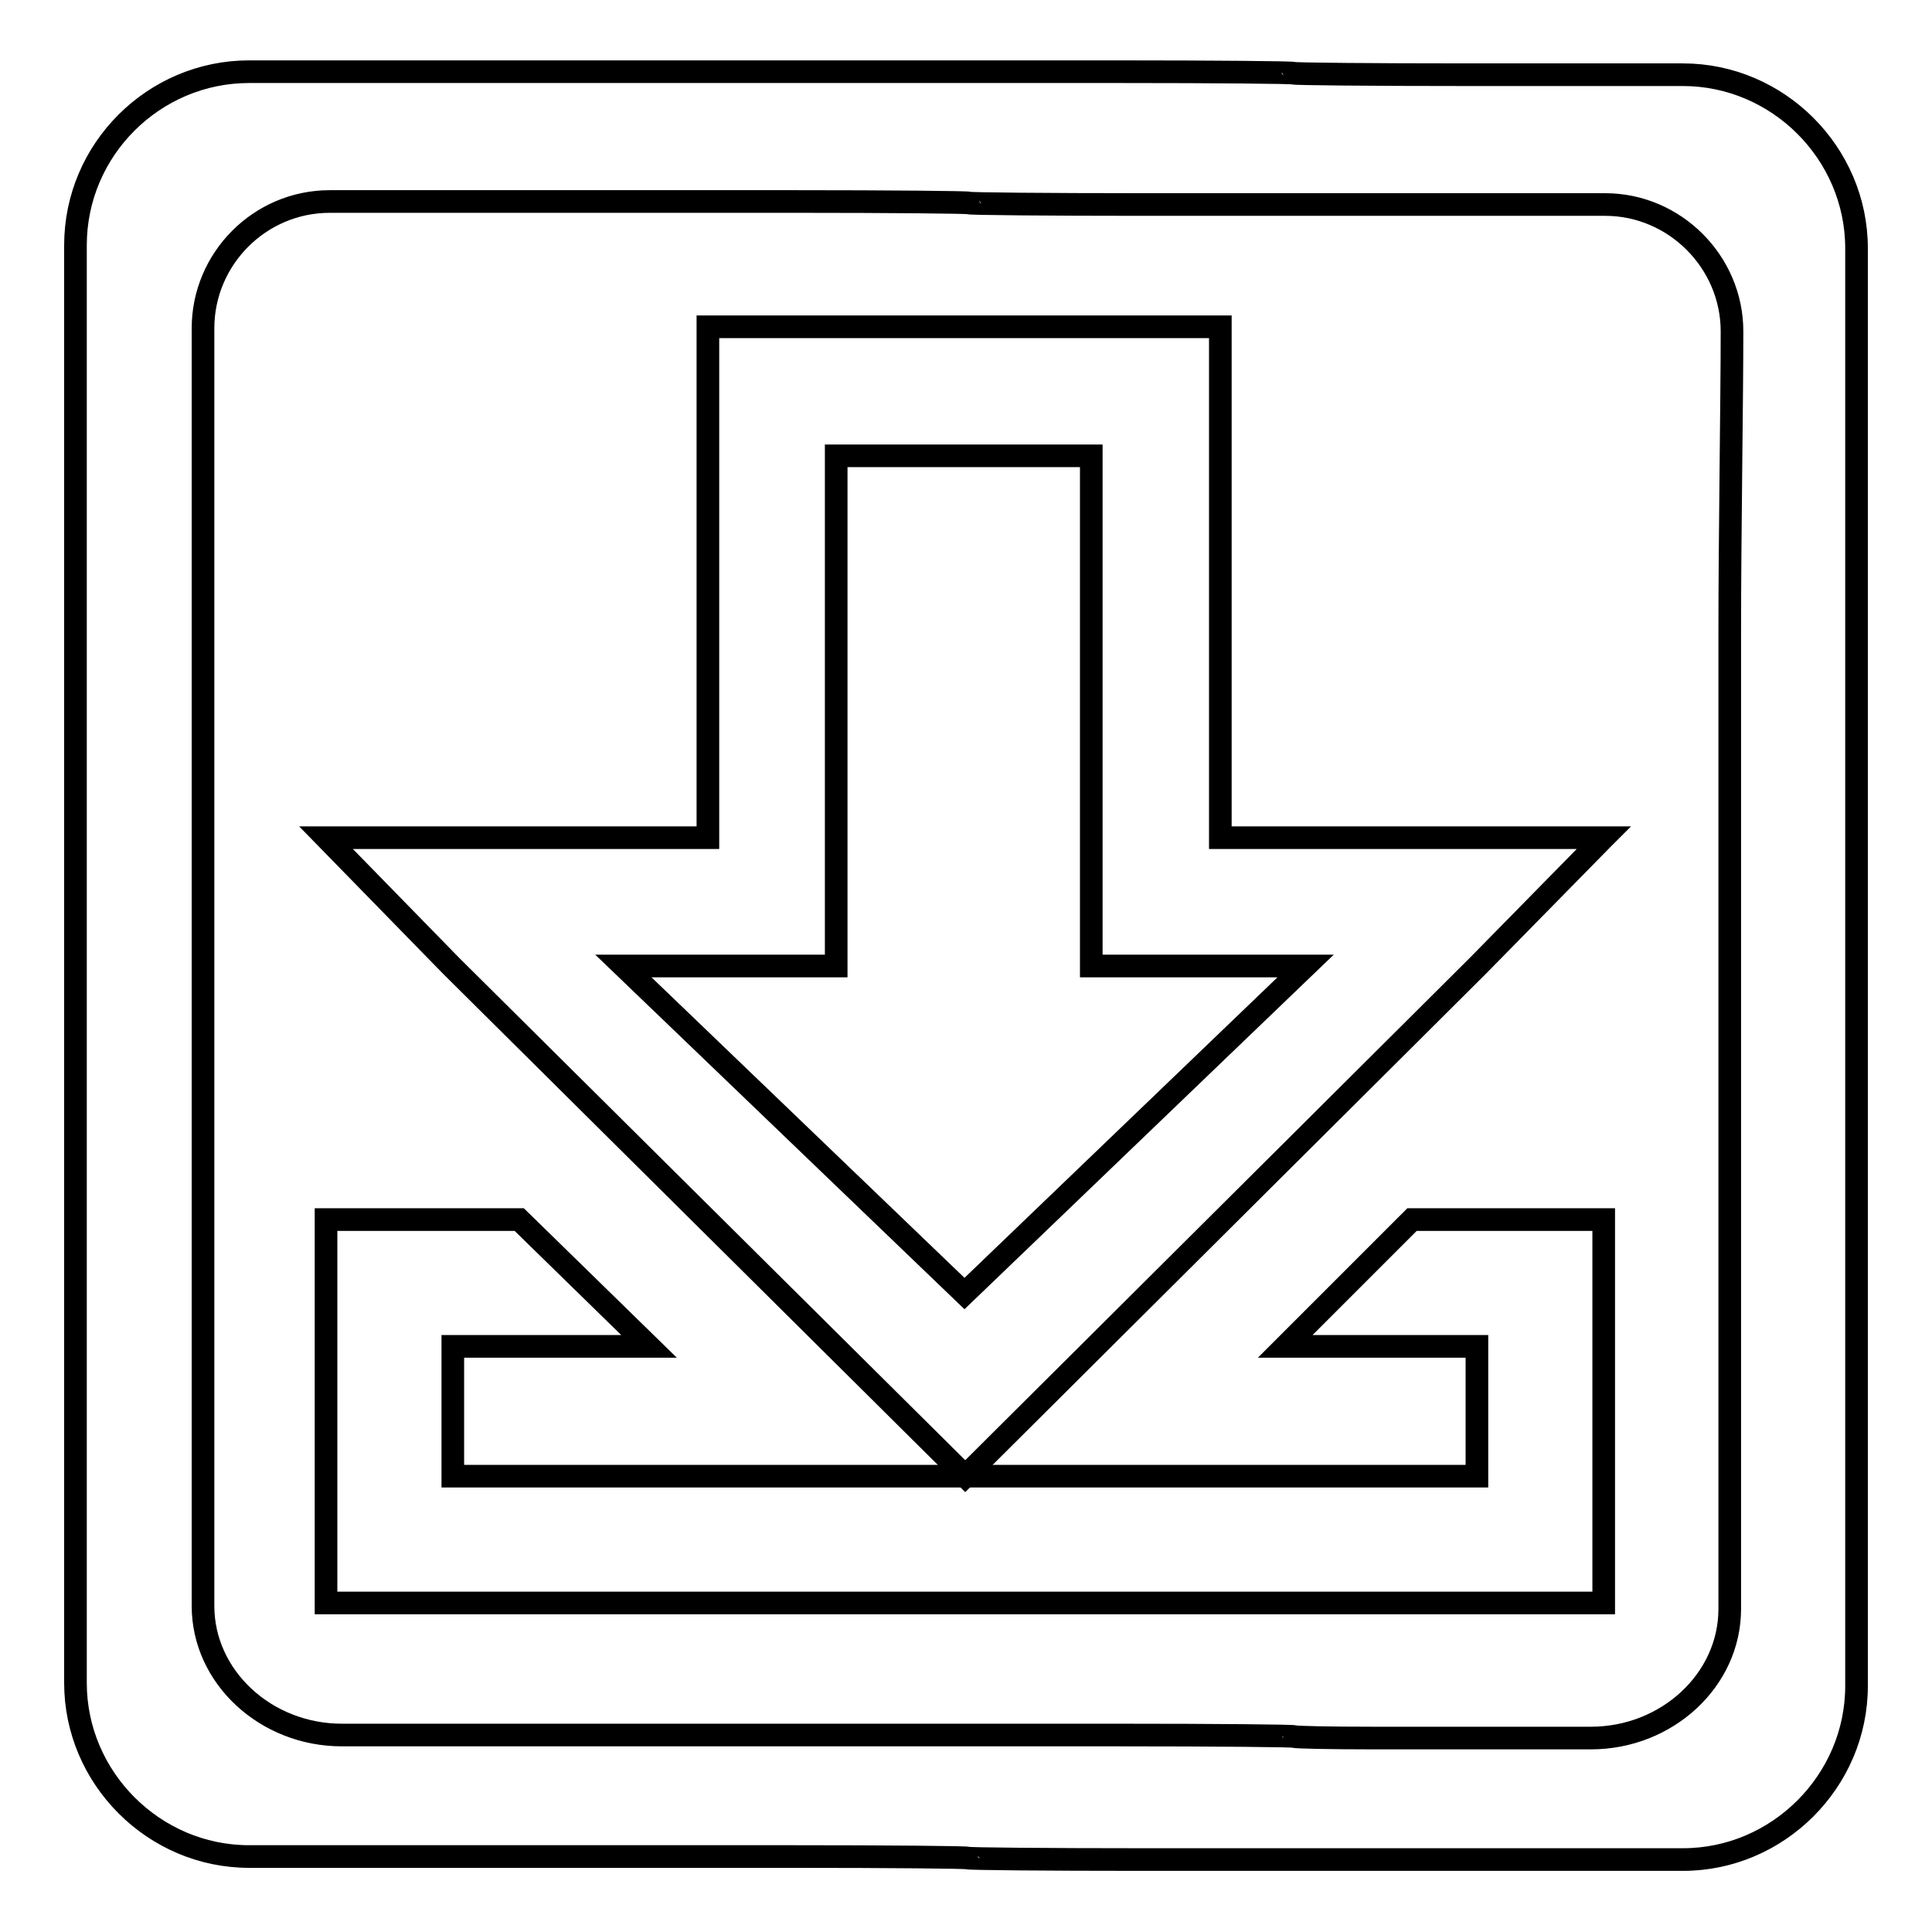
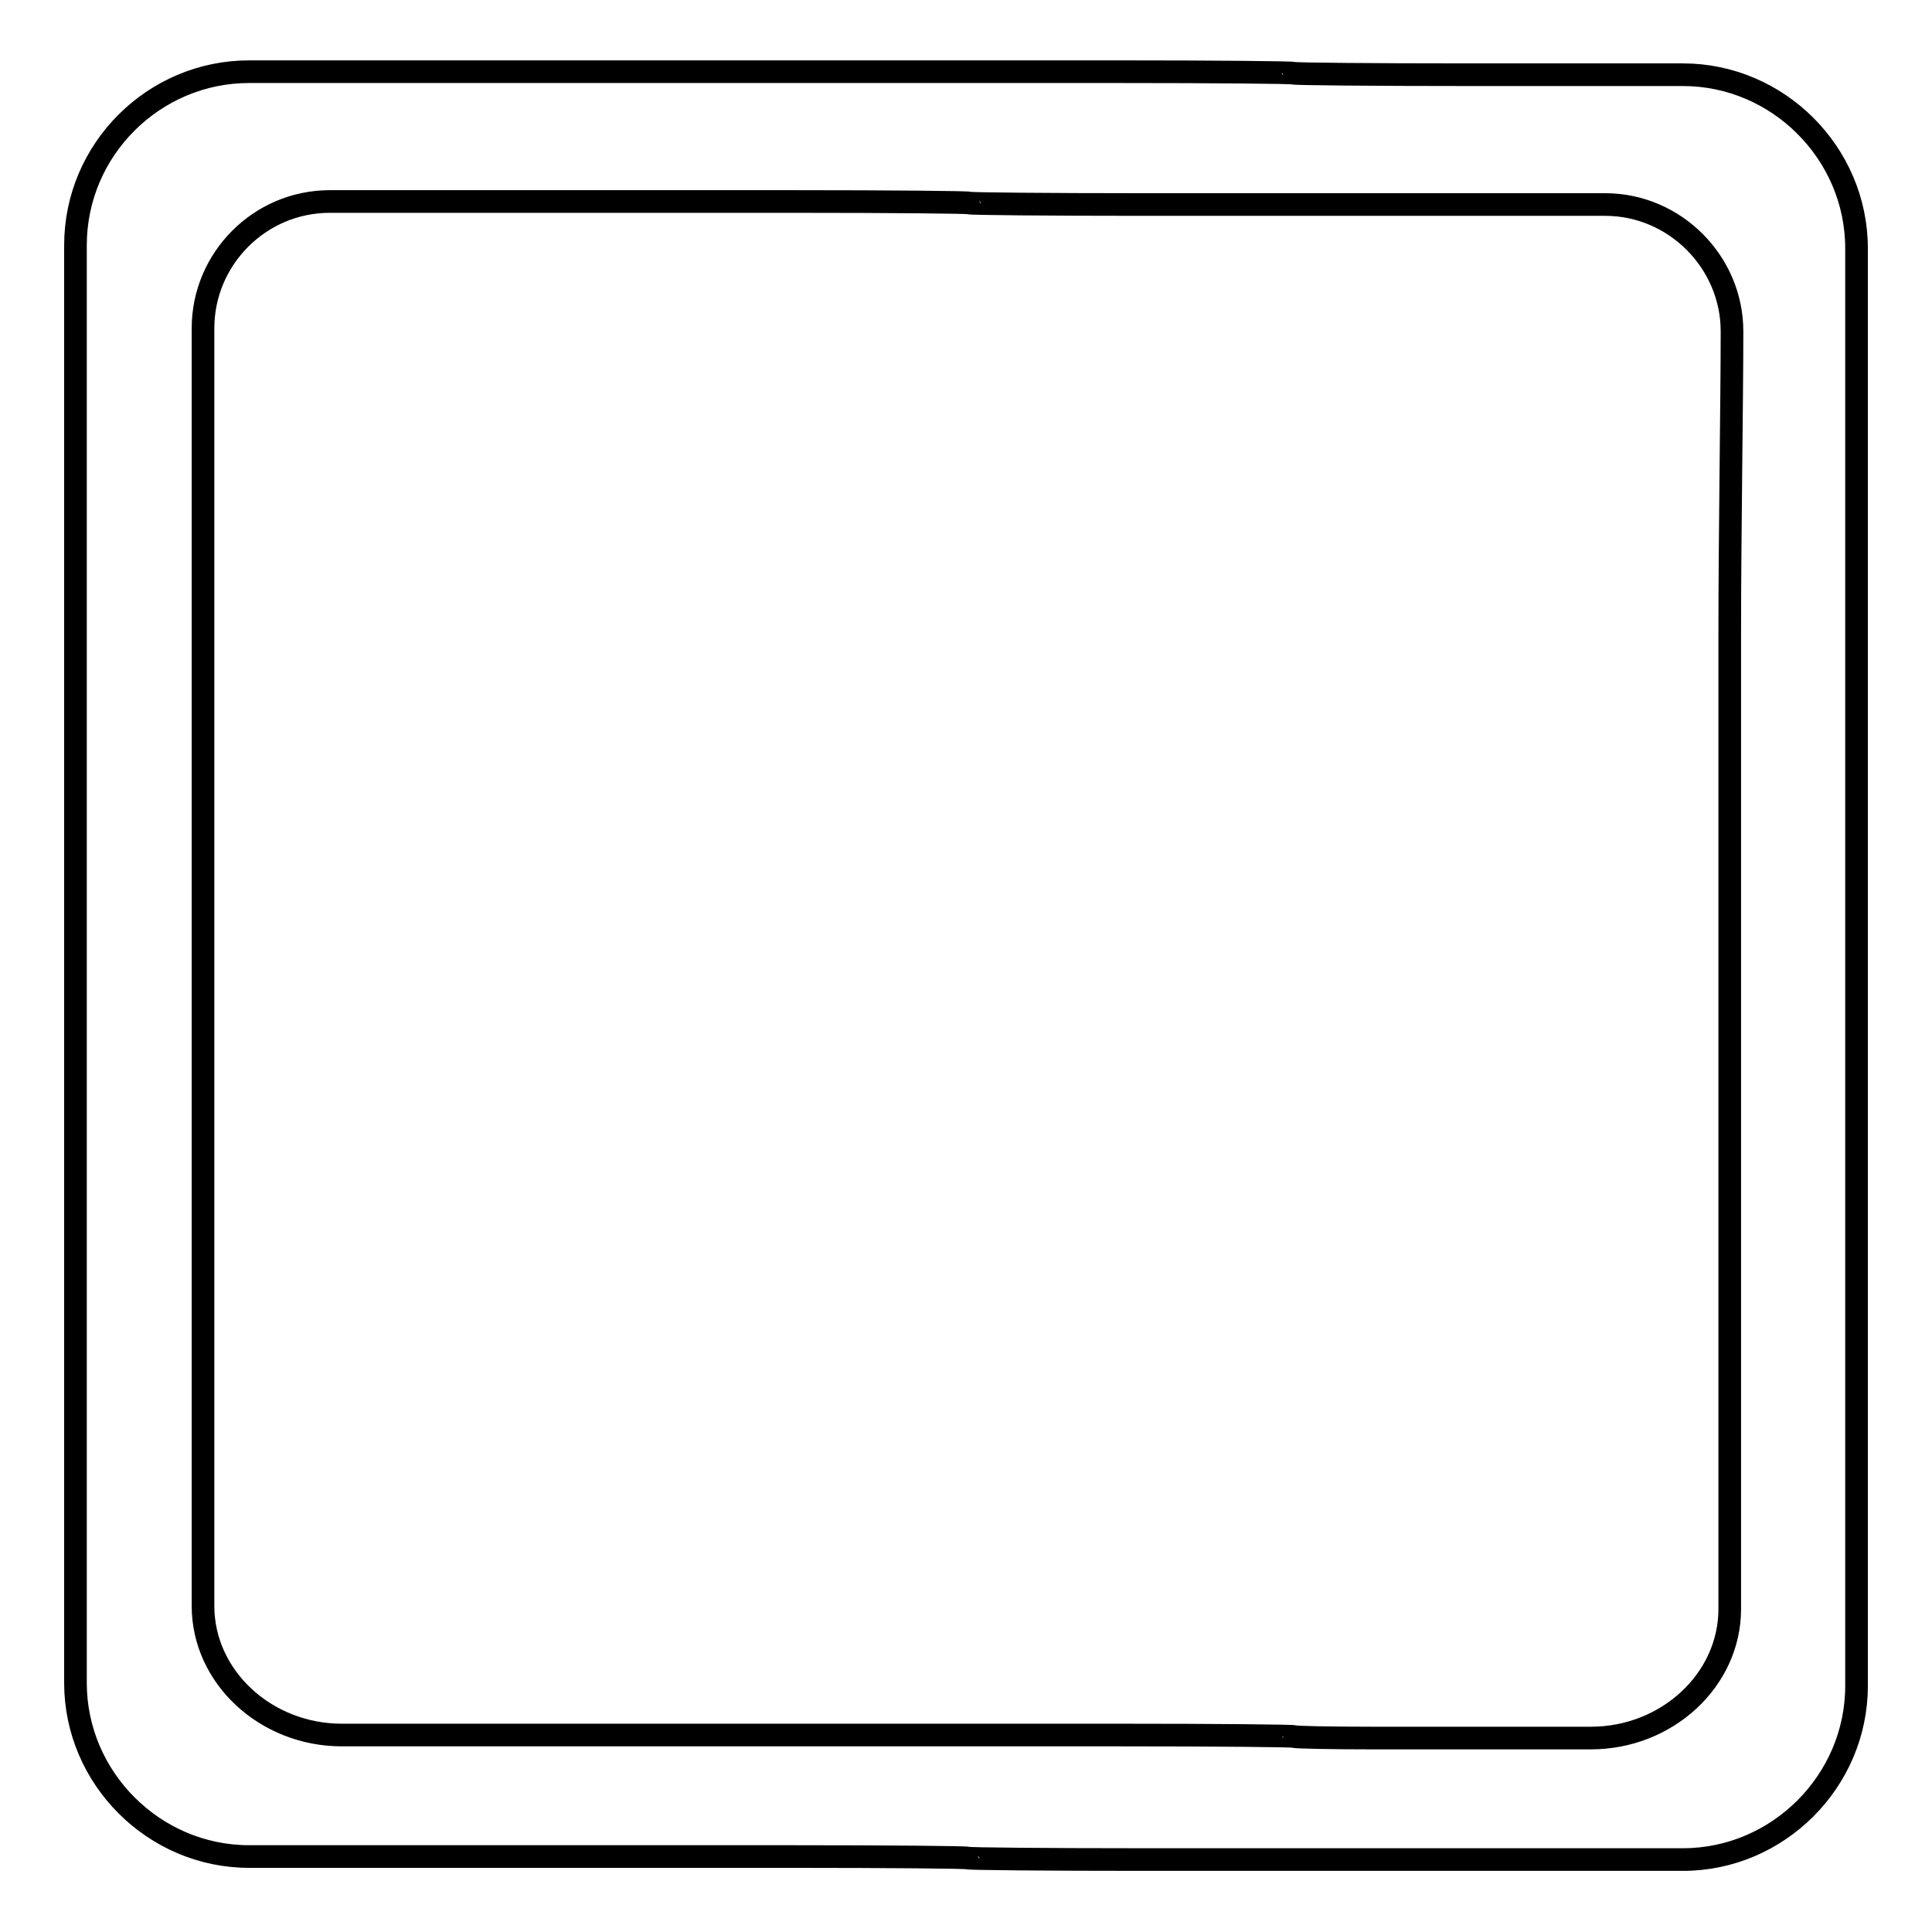
<svg xmlns="http://www.w3.org/2000/svg" version="1.1" x="0px" y="0px" viewBox="0 0 256 256" enable-background="new 0 0 256 256" xml:space="preserve">
  <g>
    <g>
      <path stroke-width="3" fill-opacity="0" stroke="#000000" d="M223,9.9h-28.6c-12.6,0-23-0.1-23-0.2c0-0.1-10.4-0.2-23-0.2H33c-12.6,0-23,10.3-23,23v190.5c0,12.6,10.4,23,23,23h72.2c12.6,0,23,0.1,23,0.2c0,0.1,10.4,0.2,23,0.2H223c12.6,0,23-10.4,23-23V32.9C246,20.3,235.6,9.9,223,9.9L223,9.9z M229.2,83.7v89.4c0,12.6,0,30.7,0,40.1c0,9.4-8.3,17.1-18.4,17.1s-23.1,0-28.9,0c-5.7,0-10.4-0.1-10.4-0.2c0-0.1-10.4-0.2-23-0.2H86.7c-12.6,0-31.3,0-41.4,0c-10.1,0-18.4-7.7-18.4-17.1c0-9.4,0-27.4,0-40.1V83.3c0-12.6,0-30.6,0-39.8s7.5-16.8,16.8-16.8c9.2,0,27.1,0,39.8,0h21.9c12.6,0,23,0.1,23,0.2c0,0.1,10.4,0.2,23,0.2h21.5c12.6,0,30.5,0,39.8,0c9.2,0,16.8,7.6,16.8,16.8S229.2,71,229.2,83.7L229.2,83.7z" />
-       <path stroke-width="3" fill-opacity="0" stroke="#000000" d="M212.3,111.2l0.2-0.2h-0.2v0h-50.6V43.3H93.8V111H43.2l16.6,17l68.1,67.6l67.9-67.6L212.3,111.2L212.3,111.2z M127.8,171.4L82.6,128h11.2v0h17V60.4h33.8V128H173L127.8,171.4L127.8,171.4z" />
-       <path stroke-width="3" fill-opacity="0" stroke="#000000" d="M127.9,195.6H60v-17.2h26l-17.2-16.8H43.2v50.8h169.3v-50.8h-25.4l-16.8,16.8h25.4v17.2H127.9z" />
    </g>
  </g>
</svg>